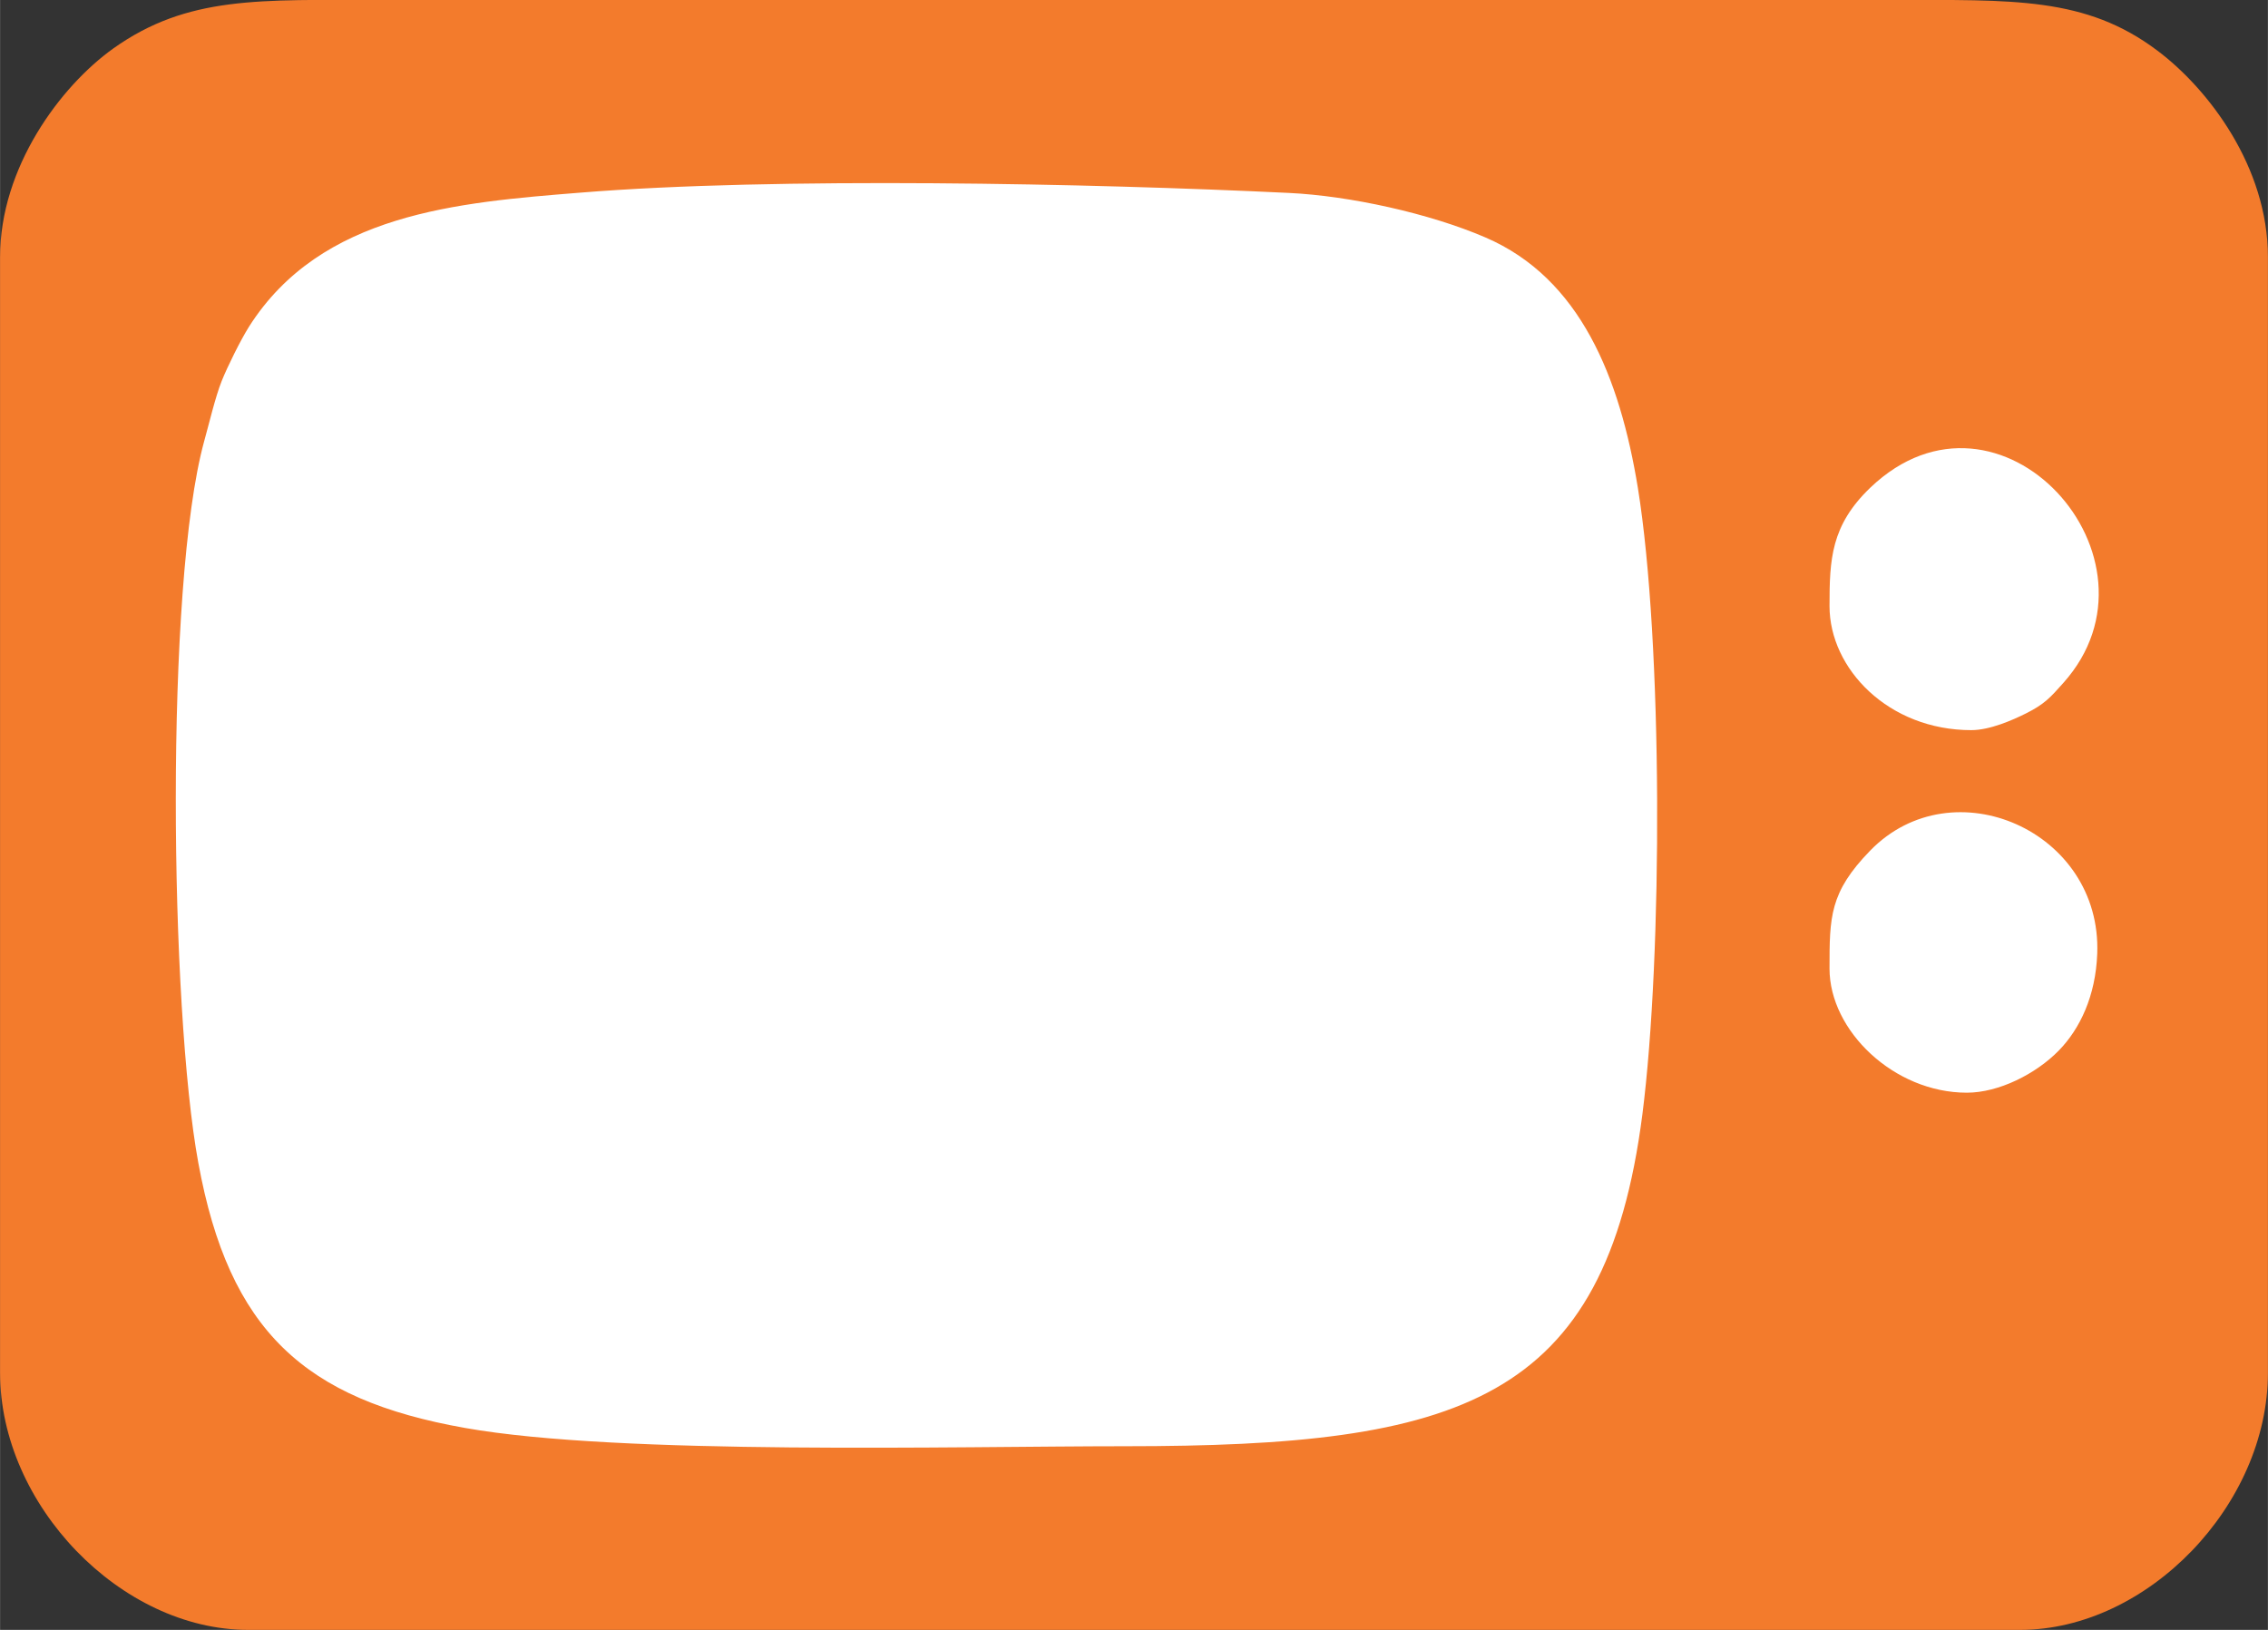
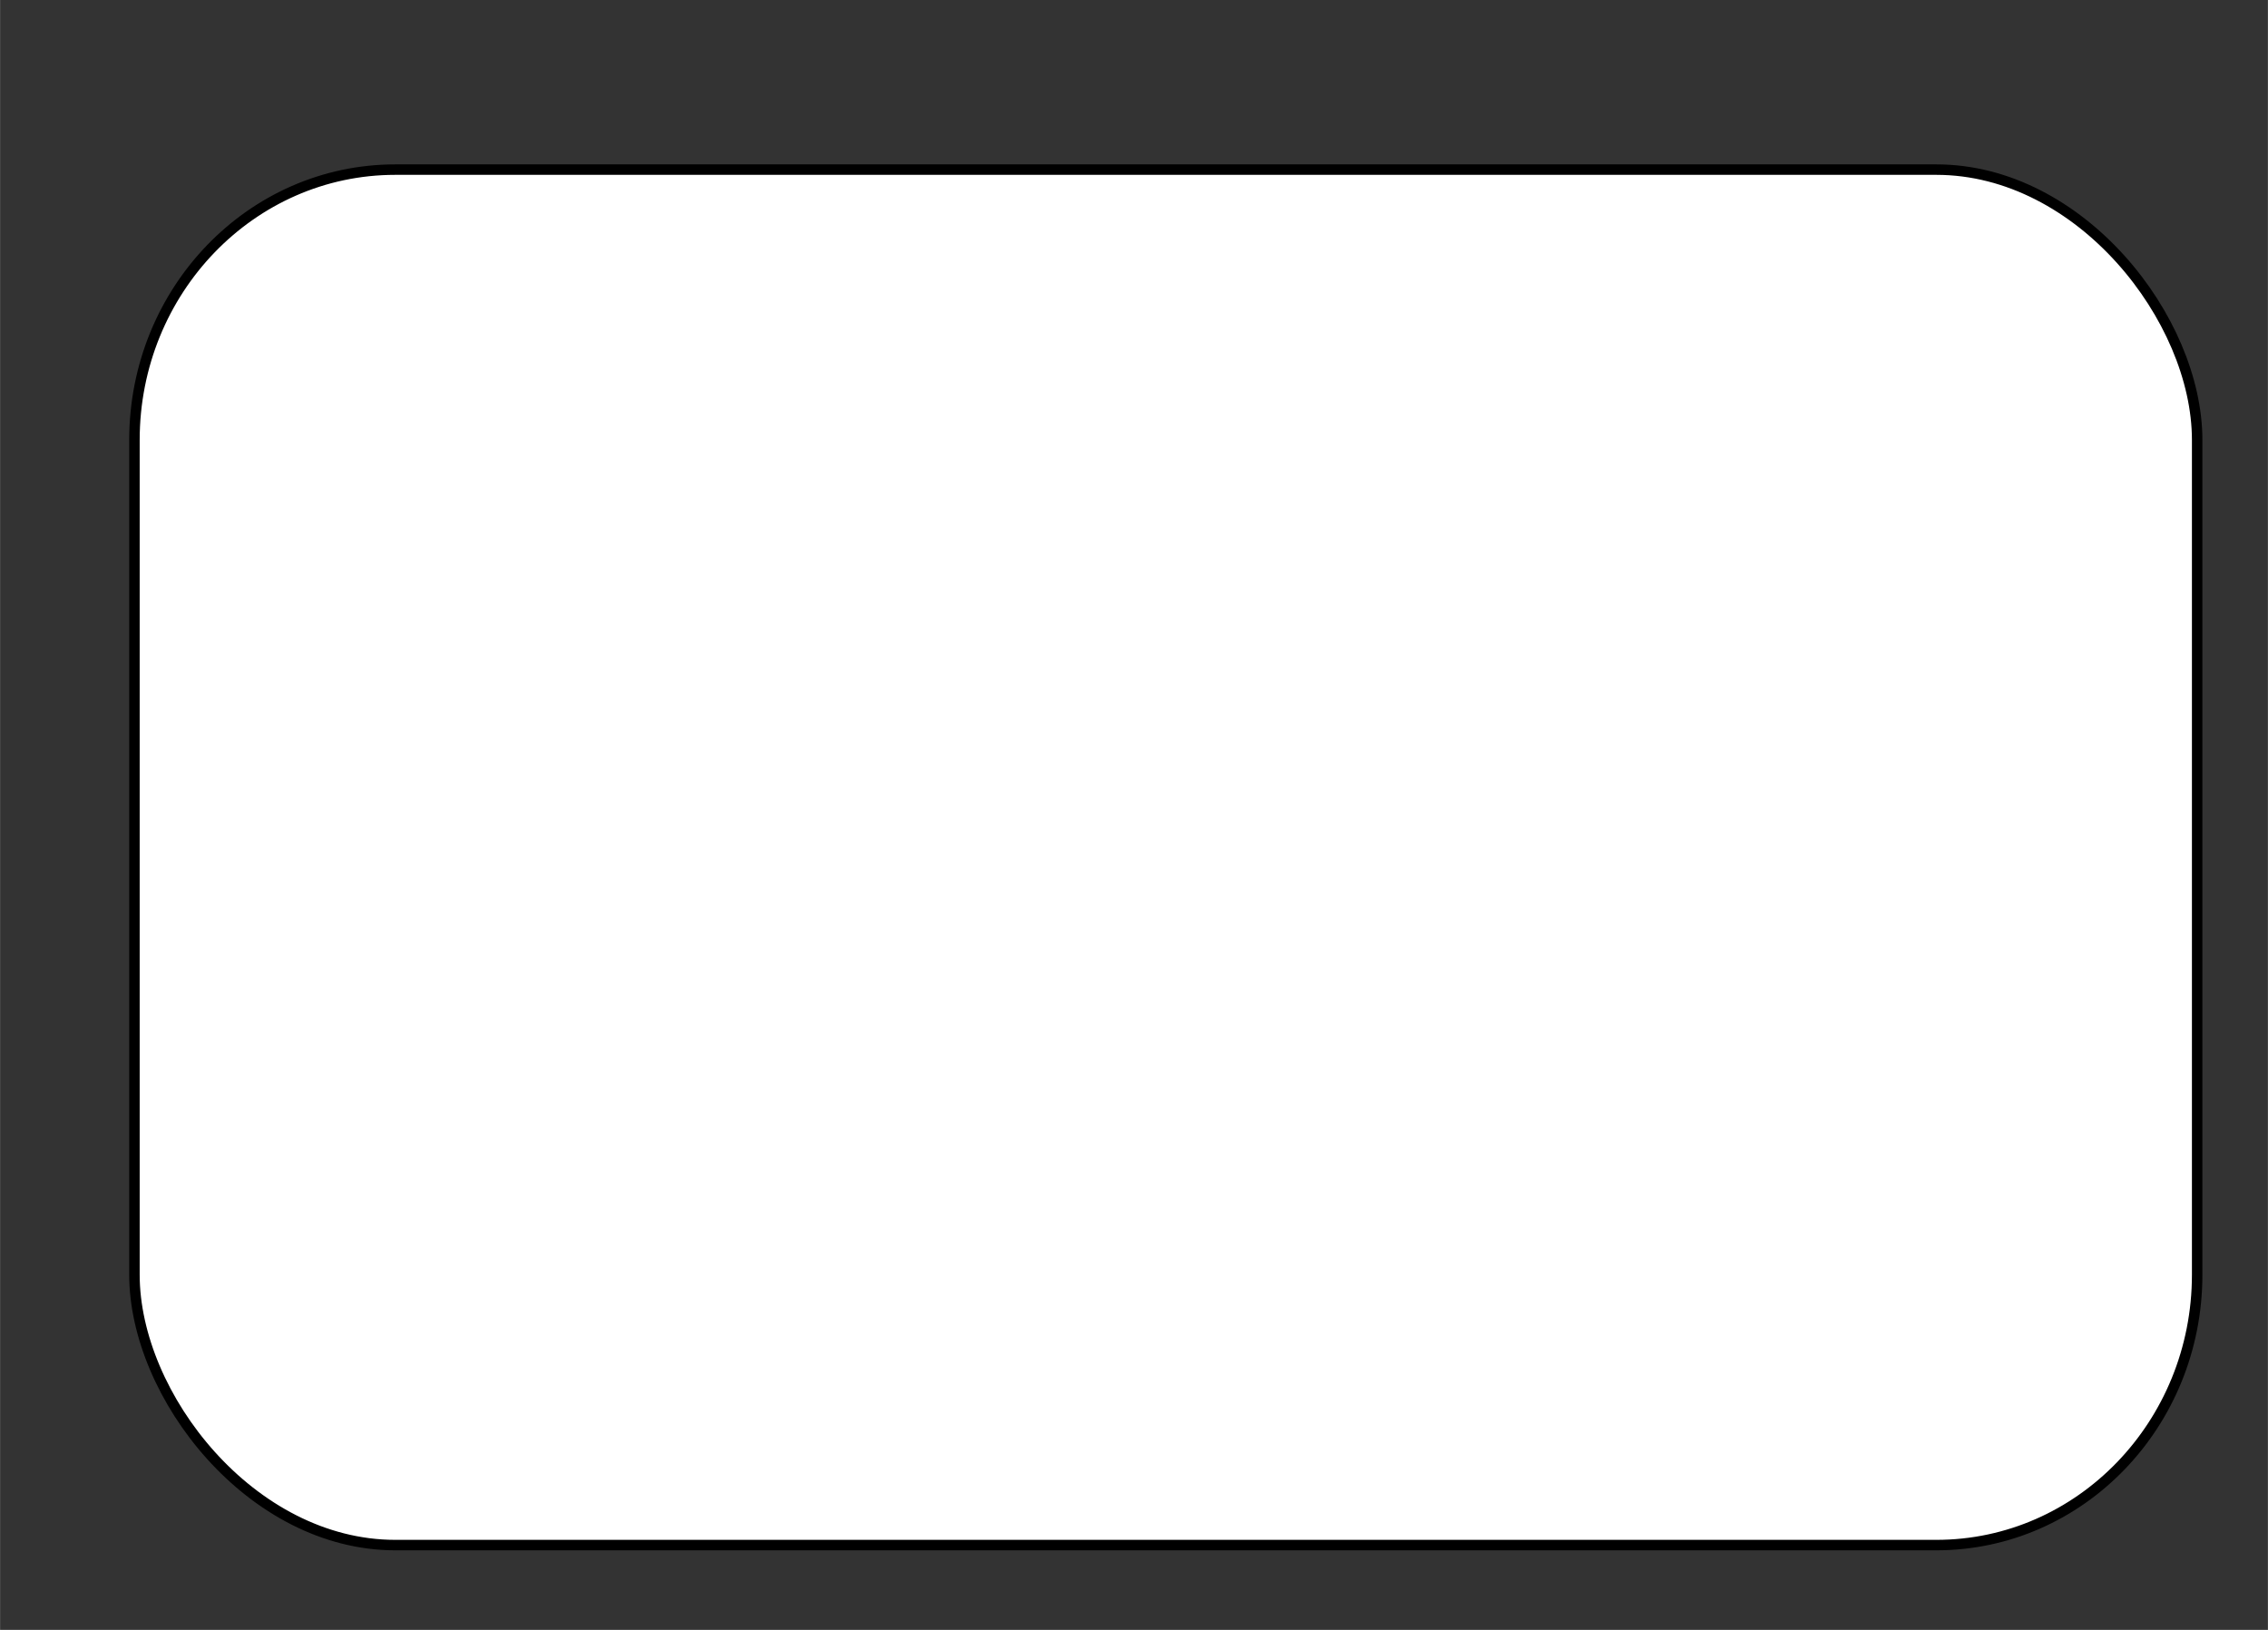
<svg xmlns="http://www.w3.org/2000/svg" xml:space="preserve" width="512px" height="368px" style="shape-rendering:geometricPrecision; text-rendering:geometricPrecision; image-rendering:optimizeQuality; fill-rule:evenodd; clip-rule:evenodd" viewBox="0 0 8556 6150">
  <rect x="0" y="0" width="8556" height="6150" fill="#333333" stroke="none" />
  <defs>
    <style type="text/css">  .str0 {stroke:black;stroke-width:39.476} .fil1 {fill:#F37B2C} .fil0 {fill:white}  </style>
  </defs>
  <g id="Camada_x0020_1">
    <g id="_2573222883648">
      <rect class="fil0 str0" x="507" y="640" width="7782" height="5190" rx="984" ry="1020" />
-       <path class="fil1" d="M7420 4123c-275,0 -518,-234 -518,-468 0,-195 0,-288 154,-446 311,-319 874,-74 856,390 -6,159 -65,283 -145,365 -86,88 -226,159 -347,159zm-3175 1334c-638,0 -1906,35 -2491,-69 -605,-107 -890,-366 -1006,-1000 -107,-580 -127,-2180 22,-2723 18,-64 42,-167 66,-227 22,-55 71,-154 103,-205 272,-429 789,-469 1249,-506 735,-60 1931,-35 2675,1 229,11 530,77 741,168 358,154 507,529 575,945 94,581 94,1762 17,2364 -140,1087 -689,1252 -1951,1252zm3192 -2702c-313,0 -535,-232 -535,-468 0,-176 5,-304 154,-447 488,-466 1148,268 728,737 -49,55 -71,80 -141,115 -52,26 -137,63 -206,63zm-3643 -2755c-786,0 -1571,0 -2357,0 -457,0 -729,-17 -1010,183 -200,143 -427,449 -427,787l0 4210c0,498 455,970 936,970l6685 0c481,0 935,-472 935,-970l0 -4210c0,-340 -224,-634 -417,-779 -271,-204 -545,-191 -1003,-191 -791,0 -1582,0 -2373,0l-969 0z" />
    </g>
  </g>
</svg>